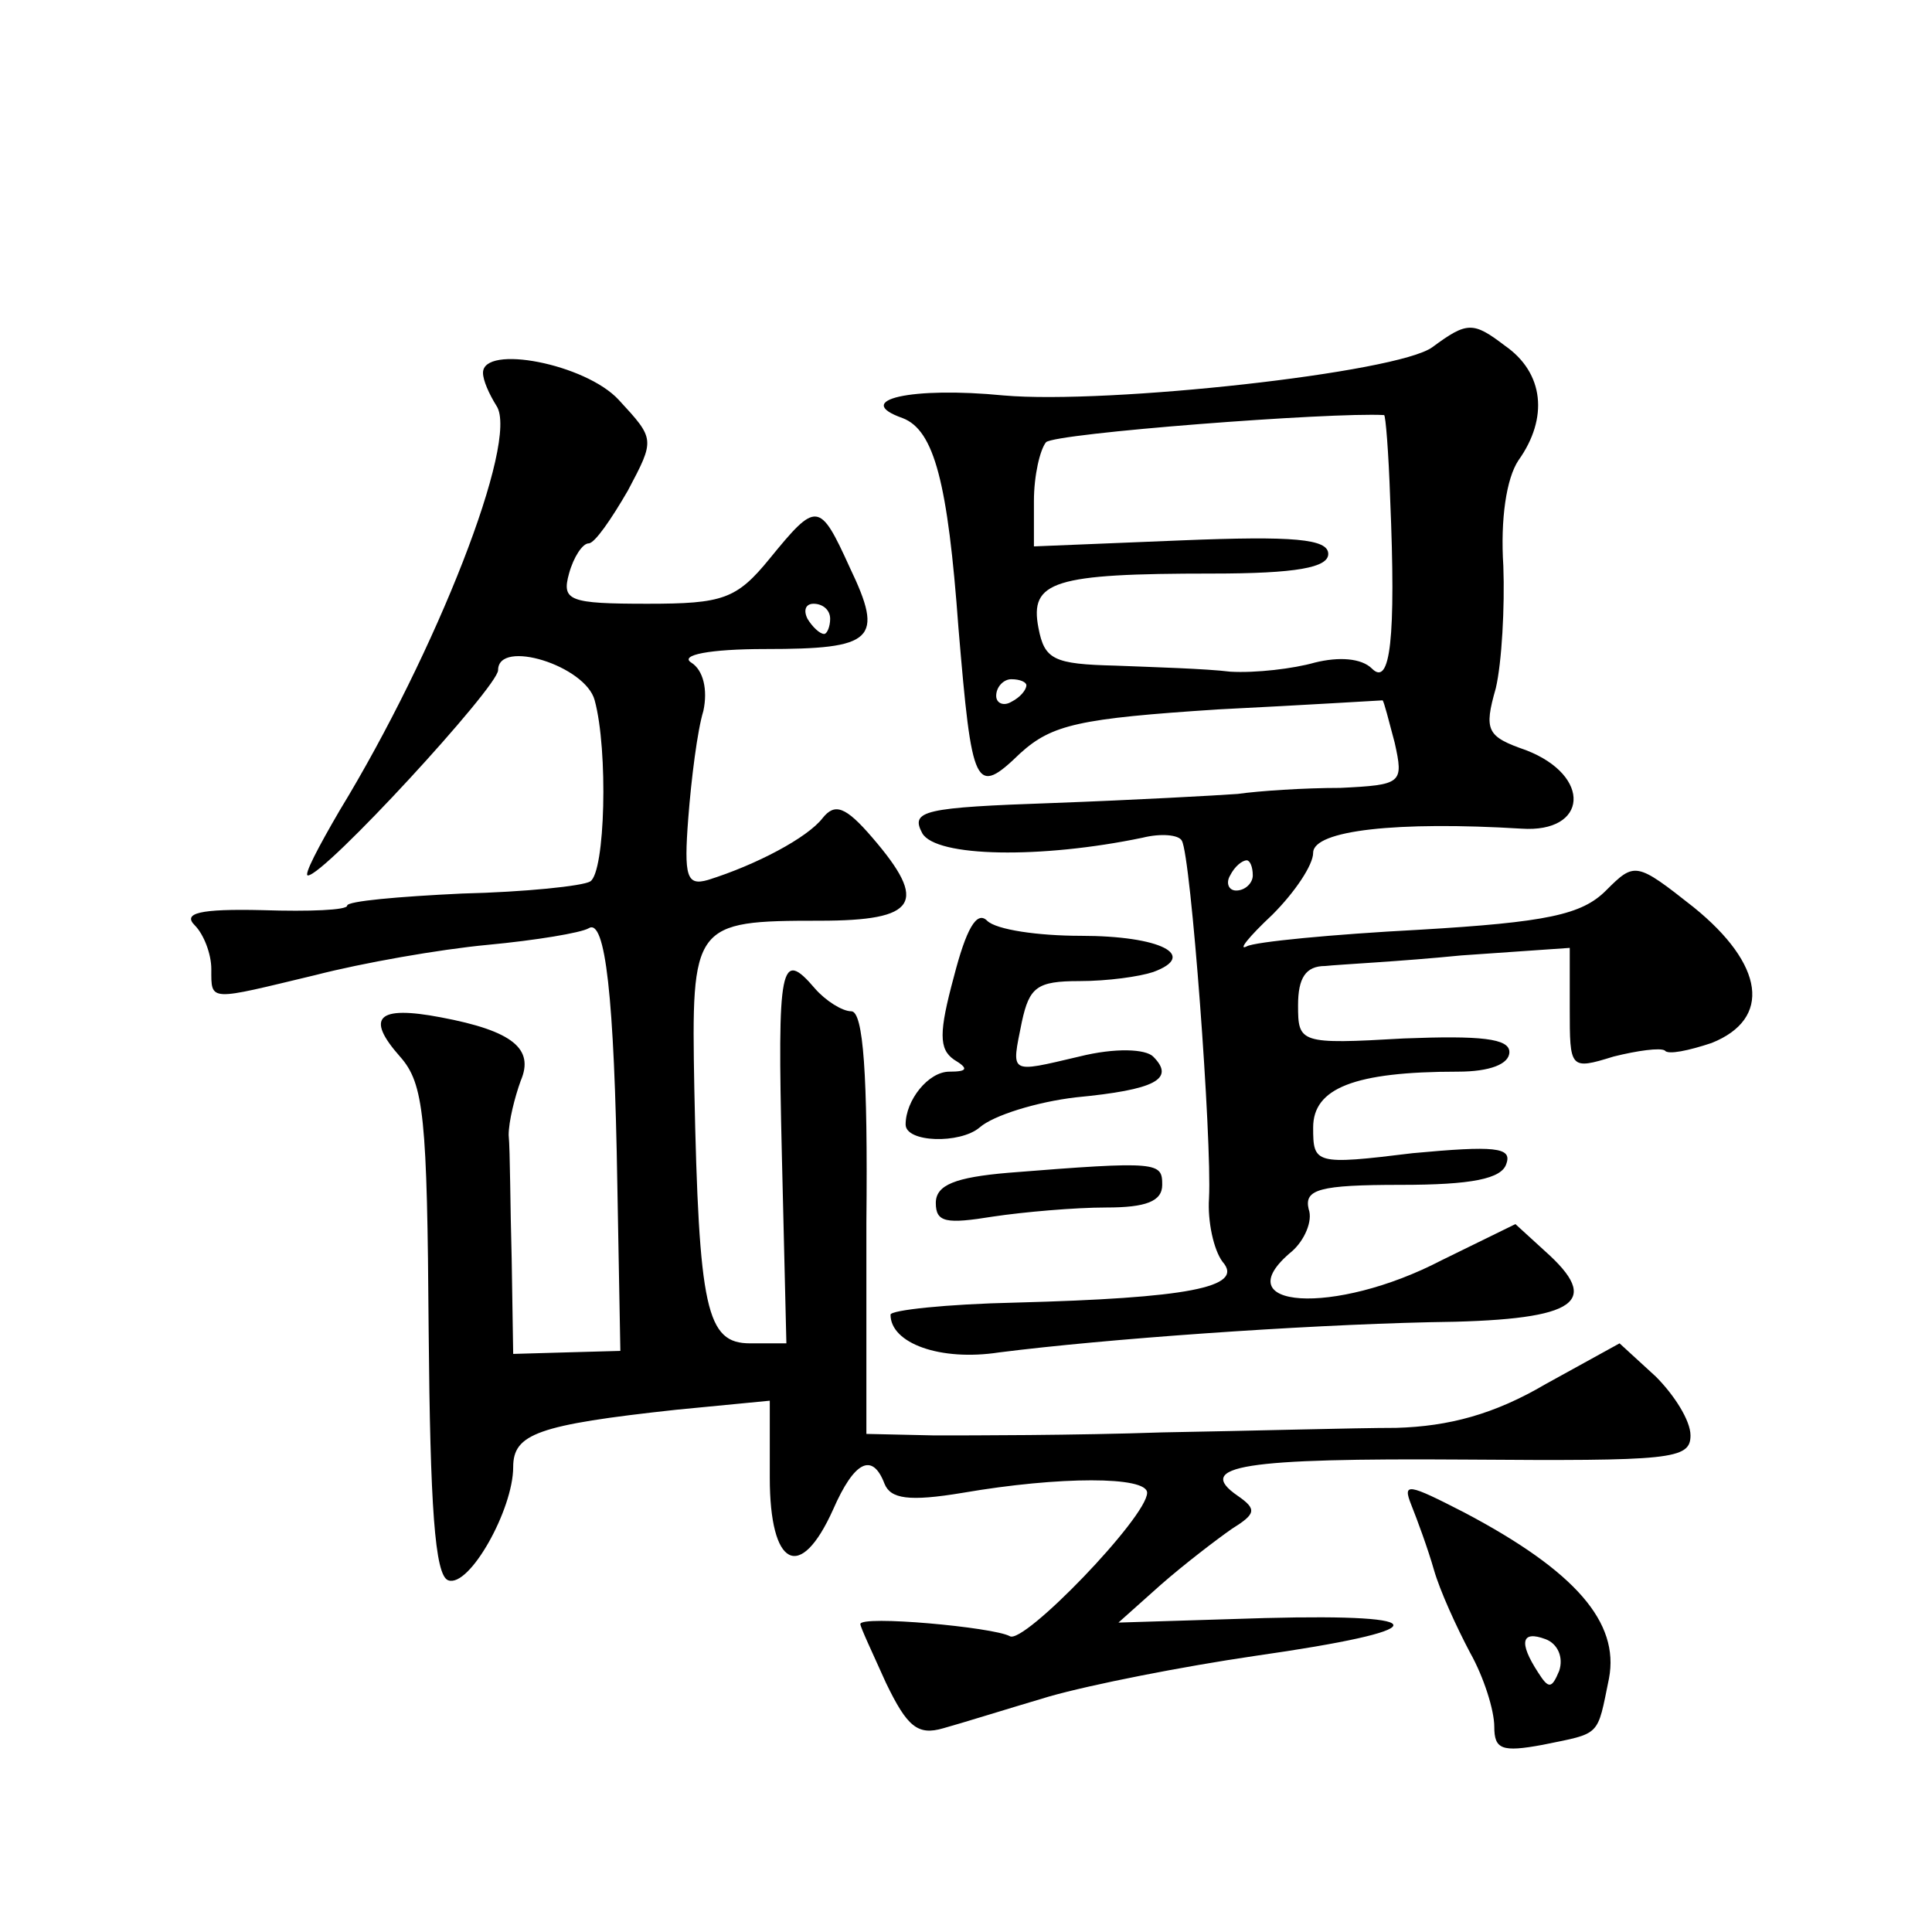
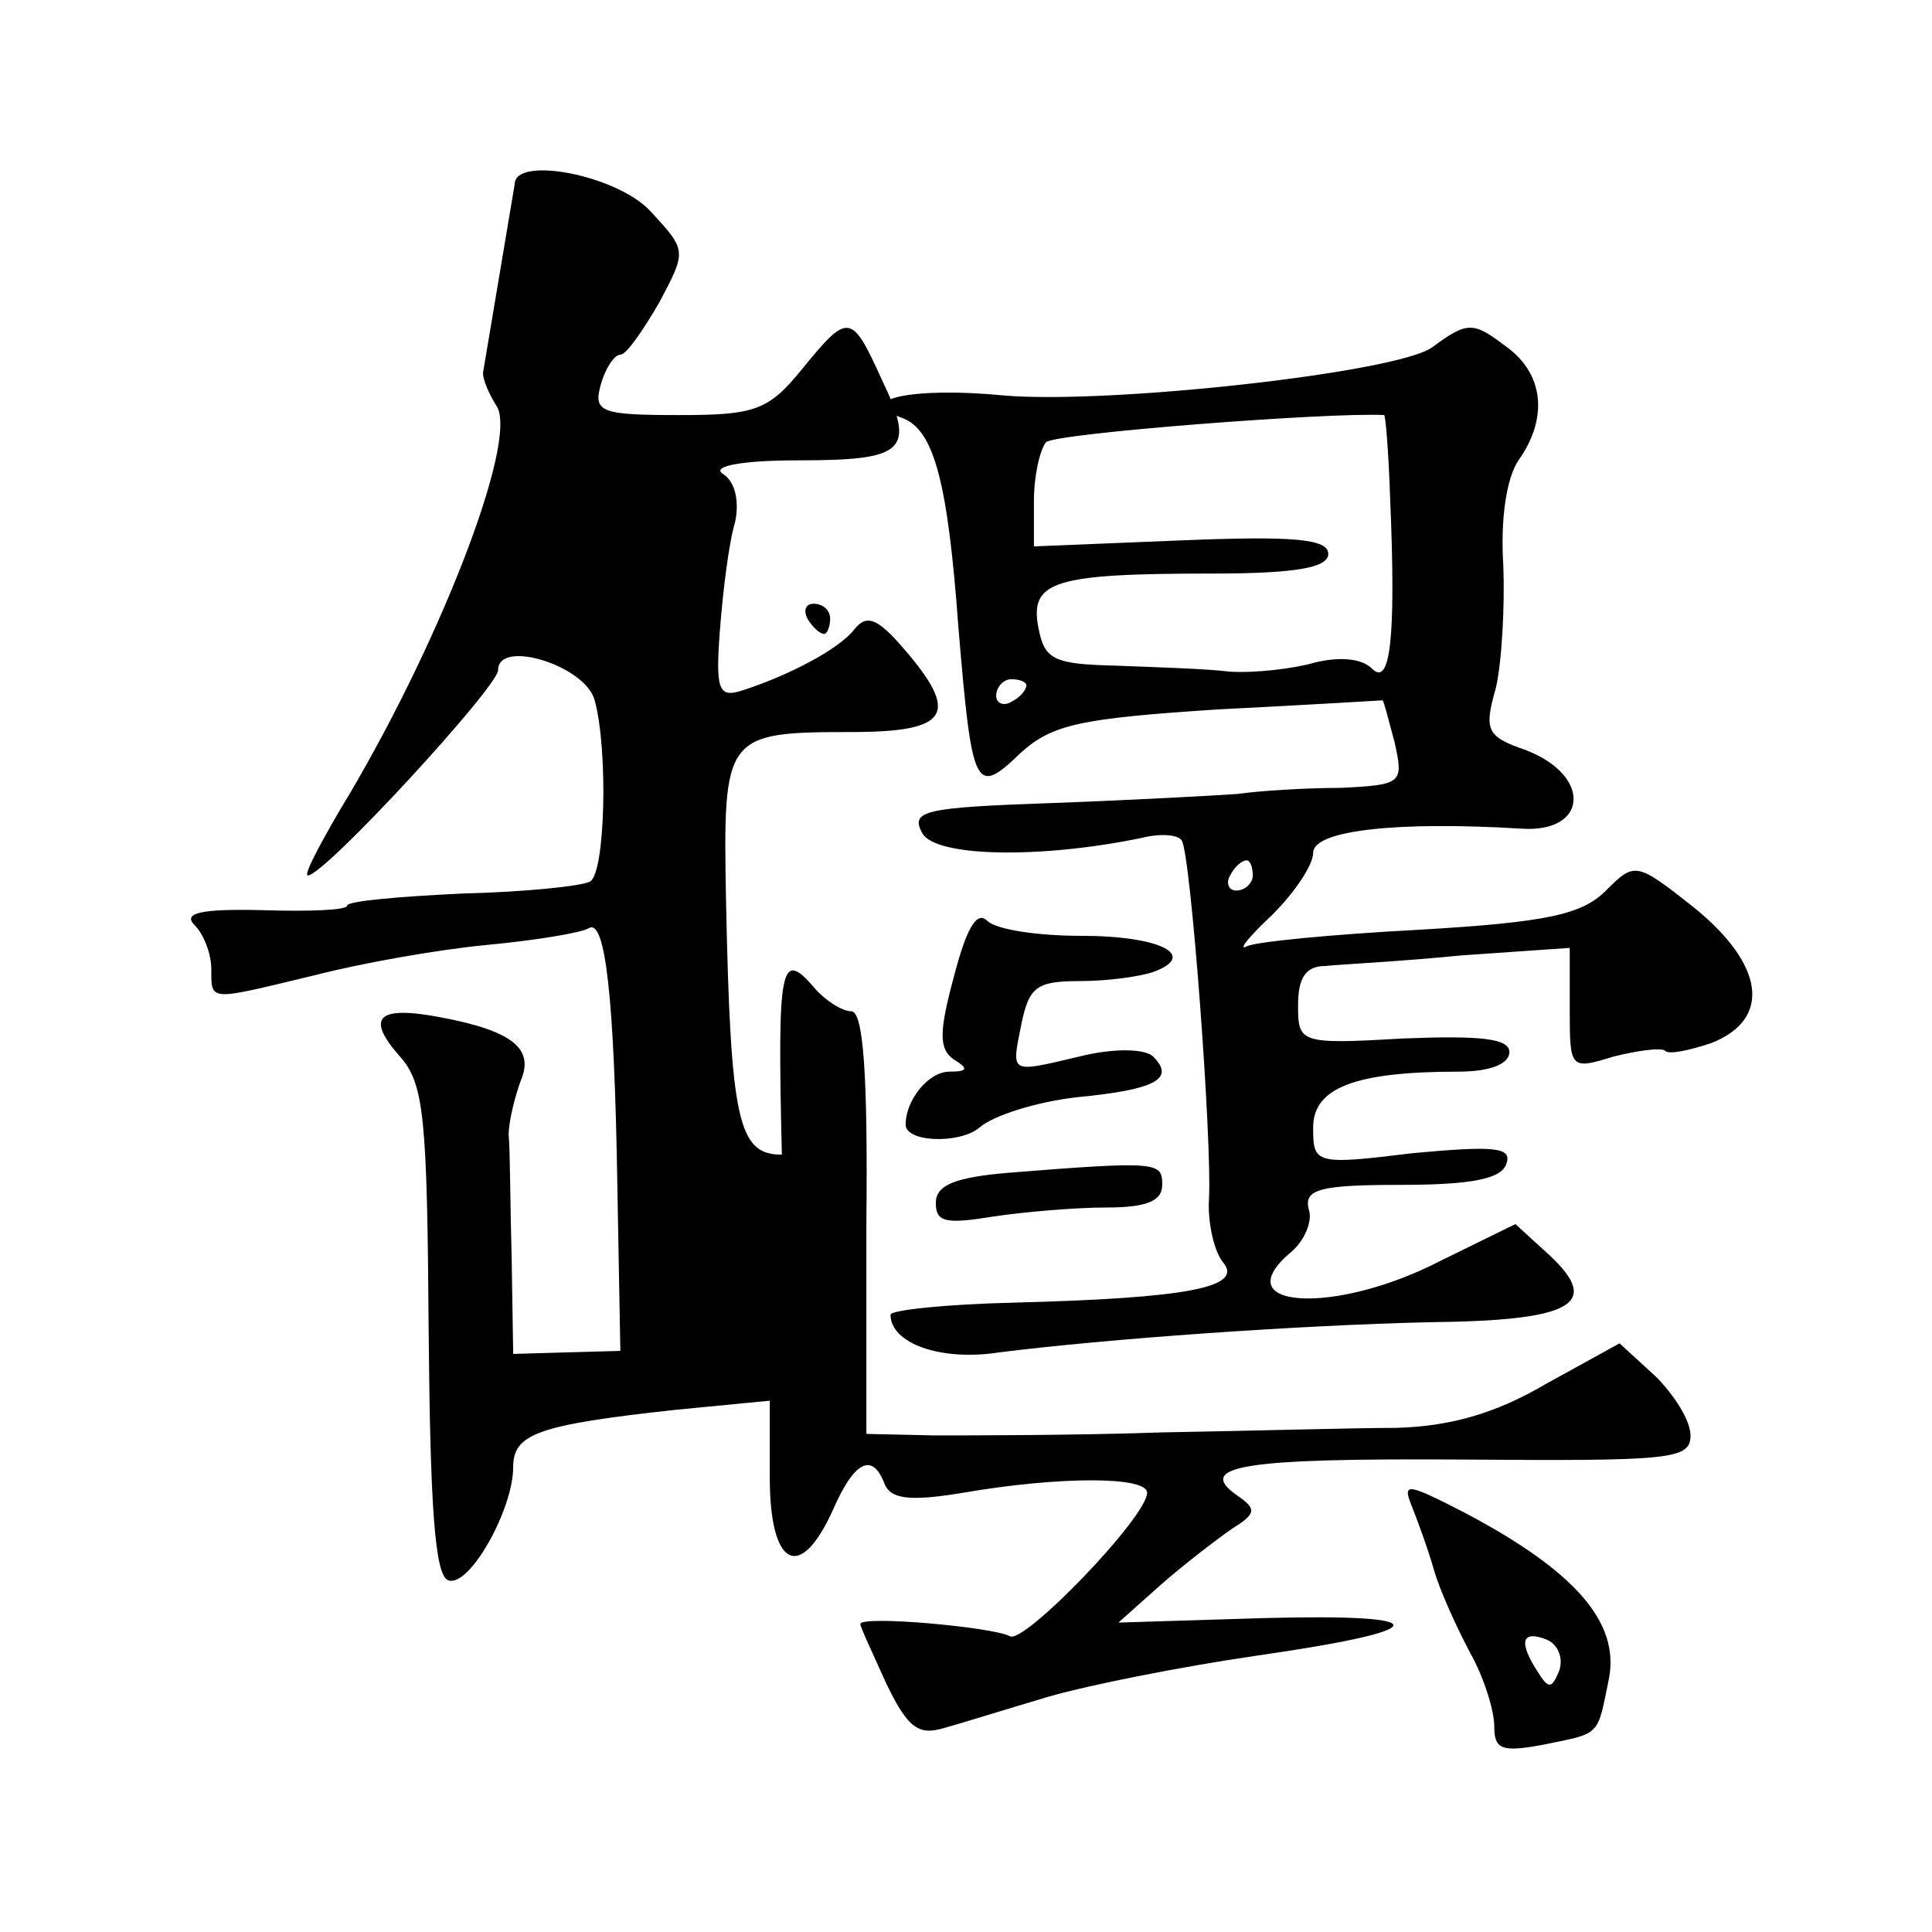
<svg xmlns="http://www.w3.org/2000/svg" version="1.0" width="128pt" height="128pt" viewBox="0 0 128 128" preserveAspectRatio="xMidYMid meet">
  <g transform="translate(0,128) scale(0.1,-0.1)" fill="#0" stroke="none">
-     <path d="M949 1050 c-23 -17 -215 -38 -284 -32 -61 6 -101 -3 -67 -15 21 -8 30 -43 37 -139 9 -107 11 -112 41 -83 21 19 39 23 131 29 60 3 108 6 109 6 1 -1 4 -13 8 -28 6 -27 5 -28 -36 -30 -24 0 -54 -2 -68 -4 -14 -1 -68 -4 -122 -6 -86 -3 -95 -5 -87 -20 9 -16 79 -17 146 -3 12 3 24 2 26 -2 6 -10 20 -198 18 -237 -1 -15 3 -34 9 -42 15 -17 -24 -24 -137 -27 -46 -1 -83 -5 -83 -8 0 -19 33 -31 72 -25 71 9 198 18 285 20 95 1 114 12 80 44 l-23 21 -49 -24 c-71 -37 -145 -32 -99 6 8 7 14 20 11 28 -3 13 7 16 61 16 47 0 67 4 70 14 4 11 -8 12 -62 7 -65 -8 -66 -7 -66 17 0 26 27 37 96 37 21 0 34 5 34 13 0 9 -19 11 -70 9 -69 -4 -70 -3 -70 22 0 18 5 26 18 26 9 1 50 3 90 7 l72 5 0 -40 c0 -40 0 -41 29 -32 16 4 31 6 34 4 2 -3 16 0 31 5 40 16 35 52 -12 90 -38 30 -39 30 -58 11 -16 -16 -39 -21 -124 -26 -57 -3 -109 -8 -114 -11 -6 -3 1 6 17 21 15 15 27 33 27 41 0 15 56 21 138 16 44 -3 47 35 3 52 -26 9 -28 13 -20 41 4 17 6 54 5 81 -2 31 2 58 10 70 20 28 17 58 -9 76 -21 16 -25 16 -48 -1z m-28 -100 c4 -94 0 -125 -12 -113 -7 7 -22 8 -38 4 -14 -4 -39 -7 -56 -6 -16 2 -51 3 -76 4 -41 1 -47 4 -51 25 -6 31 10 36 115 36 56 0 77 4 77 13 0 10 -23 12 -97 9 l-98 -4 0 30 c0 17 4 34 8 39 6 6 189 20 224 18 1 0 3 -25 4 -55z m-241 -124 c0 -3 -4 -8 -10 -11 -5 -3 -10 -1 -10 4 0 6 5 11 10 11 6 0 10 -2 10 -4z m150 -126 c0 -5 -5 -10 -11 -10 -5 0 -7 5 -4 10 3 6 8 10 11 10 2 0 4 -4 4 -10z M320 1033 c0 -5 4 -14 9 -22 15 -23 -40 -163 -104 -268 -14 -24 -24 -43 -21 -43 11 0 126 125 126 136 0 21 58 3 64 -20 9 -33 7 -114 -3 -120 -5 -3 -43 -7 -85 -8 -42 -2 -76 -5 -76 -8 0 -3 -25 -4 -56 -3 -42 1 -53 -2 -45 -10 6 -6 11 -19 11 -29 0 -22 -2 -21 69 -4 31 8 82 17 114 20 32 3 62 8 67 11 11 7 17 -45 19 -170 l2 -110 -36 -1 -35 -1 -1 63 c-1 35 -1 72 -2 82 0 9 4 25 8 36 9 21 -5 33 -53 42 -42 8 -50 0 -27 -26 16 -18 18 -40 19 -182 1 -115 4 -162 13 -165 14 -5 43 47 43 75 0 22 16 28 108 38 l62 6 0 -51 c0 -59 20 -70 42 -21 14 32 26 38 34 17 4 -10 16 -12 52 -6 64 11 122 11 122 0 0 -16 -82 -101 -91 -95 -11 6 -99 14 -99 8 0 -2 8 -19 17 -39 14 -29 21 -35 38 -30 11 3 43 13 70 21 28 8 89 20 137 27 119 17 122 28 6 25 l-97 -3 28 25 c16 14 37 30 47 37 16 10 17 13 4 22 -29 20 4 25 150 24 137 -1 150 0 150 16 0 10 -11 27 -23 39 l-24 22 -49 -27 c-34 -20 -64 -28 -99 -29 -27 0 -97 -2 -155 -3 -58 -2 -126 -2 -151 -2 l-45 1 0 140 c1 98 -2 140 -10 140 -6 0 -17 7 -24 15 -23 27 -25 16 -22 -110 l3 -125 -24 0 c-29 0 -34 22 -37 169 -2 109 -1 111 83 111 65 0 72 12 35 55 -18 21 -25 23 -33 13 -10 -13 -44 -31 -76 -41 -14 -4 -16 2 -13 41 2 26 6 58 10 71 3 14 0 27 -8 32 -8 5 12 9 49 9 72 0 79 6 56 54 -20 44 -22 44 -53 6 -22 -27 -31 -30 -81 -30 -52 0 -57 2 -52 20 3 11 9 20 13 20 4 0 15 16 26 35 18 34 18 34 -6 60 -22 24 -90 37 -90 18z m230 -163 c0 -5 -2 -10 -4 -10 -3 0 -8 5 -11 10 -3 6 -1 10 4 10 6 0 11 -4 11 -10z M632 633 c-10 -37 -10 -48 0 -55 10 -6 9 -8 -3 -8 -14 0 -29 -19 -29 -35 0 -12 36 -13 49 -2 9 8 38 17 64 20 52 5 66 12 51 27 -5 5 -25 6 -49 0 -47 -11 -45 -12 -38 23 5 23 10 27 38 27 19 0 40 3 49 6 30 11 5 24 -48 24 -28 0 -56 4 -62 10 -7 7 -14 -6 -22 -37z M668 503 c-35 -3 -48 -8 -48 -20 0 -13 7 -14 38 -9 20 3 54 6 75 6 26 0 37 4 37 15 0 15 -2 16 -102 8z M935 283 c4 -10 11 -29 15 -43 4 -14 15 -38 24 -55 9 -16 16 -38 16 -49 0 -15 5 -17 32 -12 39 8 36 5 44 44 7 37 -22 71 -96 110 -37 19 -41 20 -35 5z m98 -110 c-5 -12 -7 -12 -14 -1 -13 20 -11 28 5 22 8 -3 12 -12 9 -21z" />
+     <path d="M949 1050 c-23 -17 -215 -38 -284 -32 -61 6 -101 -3 -67 -15 21 -8 30 -43 37 -139 9 -107 11 -112 41 -83 21 19 39 23 131 29 60 3 108 6 109 6 1 -1 4 -13 8 -28 6 -27 5 -28 -36 -30 -24 0 -54 -2 -68 -4 -14 -1 -68 -4 -122 -6 -86 -3 -95 -5 -87 -20 9 -16 79 -17 146 -3 12 3 24 2 26 -2 6 -10 20 -198 18 -237 -1 -15 3 -34 9 -42 15 -17 -24 -24 -137 -27 -46 -1 -83 -5 -83 -8 0 -19 33 -31 72 -25 71 9 198 18 285 20 95 1 114 12 80 44 l-23 21 -49 -24 c-71 -37 -145 -32 -99 6 8 7 14 20 11 28 -3 13 7 16 61 16 47 0 67 4 70 14 4 11 -8 12 -62 7 -65 -8 -66 -7 -66 17 0 26 27 37 96 37 21 0 34 5 34 13 0 9 -19 11 -70 9 -69 -4 -70 -3 -70 22 0 18 5 26 18 26 9 1 50 3 90 7 l72 5 0 -40 c0 -40 0 -41 29 -32 16 4 31 6 34 4 2 -3 16 0 31 5 40 16 35 52 -12 90 -38 30 -39 30 -58 11 -16 -16 -39 -21 -124 -26 -57 -3 -109 -8 -114 -11 -6 -3 1 6 17 21 15 15 27 33 27 41 0 15 56 21 138 16 44 -3 47 35 3 52 -26 9 -28 13 -20 41 4 17 6 54 5 81 -2 31 2 58 10 70 20 28 17 58 -9 76 -21 16 -25 16 -48 -1z m-28 -100 c4 -94 0 -125 -12 -113 -7 7 -22 8 -38 4 -14 -4 -39 -7 -56 -6 -16 2 -51 3 -76 4 -41 1 -47 4 -51 25 -6 31 10 36 115 36 56 0 77 4 77 13 0 10 -23 12 -97 9 l-98 -4 0 30 c0 17 4 34 8 39 6 6 189 20 224 18 1 0 3 -25 4 -55z m-241 -124 c0 -3 -4 -8 -10 -11 -5 -3 -10 -1 -10 4 0 6 5 11 10 11 6 0 10 -2 10 -4z m150 -126 c0 -5 -5 -10 -11 -10 -5 0 -7 5 -4 10 3 6 8 10 11 10 2 0 4 -4 4 -10z M320 1033 c0 -5 4 -14 9 -22 15 -23 -40 -163 -104 -268 -14 -24 -24 -43 -21 -43 11 0 126 125 126 136 0 21 58 3 64 -20 9 -33 7 -114 -3 -120 -5 -3 -43 -7 -85 -8 -42 -2 -76 -5 -76 -8 0 -3 -25 -4 -56 -3 -42 1 -53 -2 -45 -10 6 -6 11 -19 11 -29 0 -22 -2 -21 69 -4 31 8 82 17 114 20 32 3 62 8 67 11 11 7 17 -45 19 -170 l2 -110 -36 -1 -35 -1 -1 63 c-1 35 -1 72 -2 82 0 9 4 25 8 36 9 21 -5 33 -53 42 -42 8 -50 0 -27 -26 16 -18 18 -40 19 -182 1 -115 4 -162 13 -165 14 -5 43 47 43 75 0 22 16 28 108 38 l62 6 0 -51 c0 -59 20 -70 42 -21 14 32 26 38 34 17 4 -10 16 -12 52 -6 64 11 122 11 122 0 0 -16 -82 -101 -91 -95 -11 6 -99 14 -99 8 0 -2 8 -19 17 -39 14 -29 21 -35 38 -30 11 3 43 13 70 21 28 8 89 20 137 27 119 17 122 28 6 25 l-97 -3 28 25 c16 14 37 30 47 37 16 10 17 13 4 22 -29 20 4 25 150 24 137 -1 150 0 150 16 0 10 -11 27 -23 39 l-24 22 -49 -27 c-34 -20 -64 -28 -99 -29 -27 0 -97 -2 -155 -3 -58 -2 -126 -2 -151 -2 l-45 1 0 140 c1 98 -2 140 -10 140 -6 0 -17 7 -24 15 -23 27 -25 16 -22 -110 c-29 0 -34 22 -37 169 -2 109 -1 111 83 111 65 0 72 12 35 55 -18 21 -25 23 -33 13 -10 -13 -44 -31 -76 -41 -14 -4 -16 2 -13 41 2 26 6 58 10 71 3 14 0 27 -8 32 -8 5 12 9 49 9 72 0 79 6 56 54 -20 44 -22 44 -53 6 -22 -27 -31 -30 -81 -30 -52 0 -57 2 -52 20 3 11 9 20 13 20 4 0 15 16 26 35 18 34 18 34 -6 60 -22 24 -90 37 -90 18z m230 -163 c0 -5 -2 -10 -4 -10 -3 0 -8 5 -11 10 -3 6 -1 10 4 10 6 0 11 -4 11 -10z M632 633 c-10 -37 -10 -48 0 -55 10 -6 9 -8 -3 -8 -14 0 -29 -19 -29 -35 0 -12 36 -13 49 -2 9 8 38 17 64 20 52 5 66 12 51 27 -5 5 -25 6 -49 0 -47 -11 -45 -12 -38 23 5 23 10 27 38 27 19 0 40 3 49 6 30 11 5 24 -48 24 -28 0 -56 4 -62 10 -7 7 -14 -6 -22 -37z M668 503 c-35 -3 -48 -8 -48 -20 0 -13 7 -14 38 -9 20 3 54 6 75 6 26 0 37 4 37 15 0 15 -2 16 -102 8z M935 283 c4 -10 11 -29 15 -43 4 -14 15 -38 24 -55 9 -16 16 -38 16 -49 0 -15 5 -17 32 -12 39 8 36 5 44 44 7 37 -22 71 -96 110 -37 19 -41 20 -35 5z m98 -110 c-5 -12 -7 -12 -14 -1 -13 20 -11 28 5 22 8 -3 12 -12 9 -21z" />
  </g>
</svg>